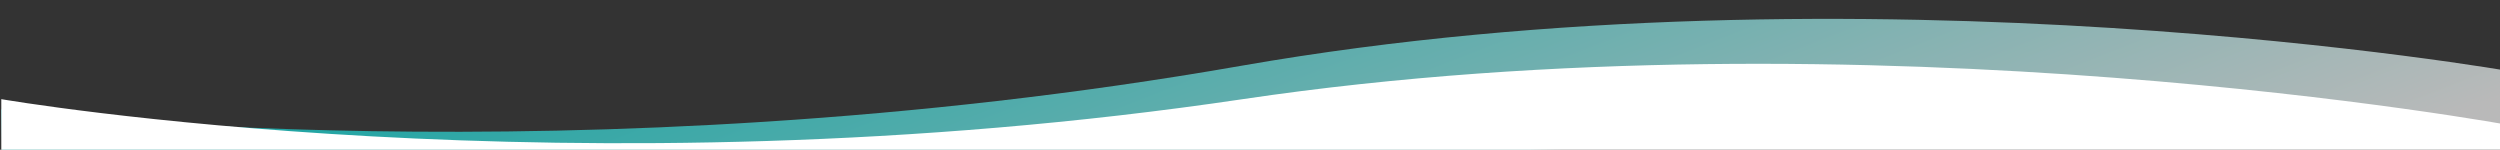
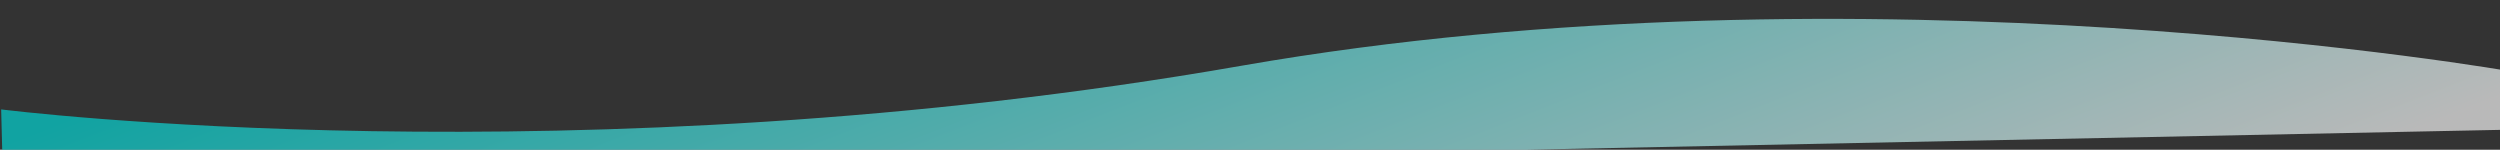
<svg xmlns="http://www.w3.org/2000/svg" width="1920" height="115" viewBox="0 0 1920 115" fill="none">
  <rect x="0" y="0" width="1920" height="115" fill="#333333" stroke="none" />
  <path opacity="0.66" d="M953.399 50.5C1432.4 -33.182 1930.85 55.237 1930.85 55.237L1931.59 99.5L2.314 138.859L0.896 84.026C0.896 84.026 442.364 139.778 953.399 50.5Z" fill="url(#paint0_linear_242_141)" />
-   <path d="M954.435 76.149C1435.43 4.752 1931 96.753 1931 96.753V131H0.995V76.149C0.995 76.149 441.276 152.321 954.435 76.149Z" fill="white" />
  <defs>
    <linearGradient id="paint0_linear_242_141" x1="1849.84" y1="103.208" x2="1606.62" y2="-517.686" gradientUnits="userSpaceOnUse">
      <stop stop-color="white" />
      <stop offset="1" stop-color="#00DDDB" />
    </linearGradient>
  </defs>
</svg>